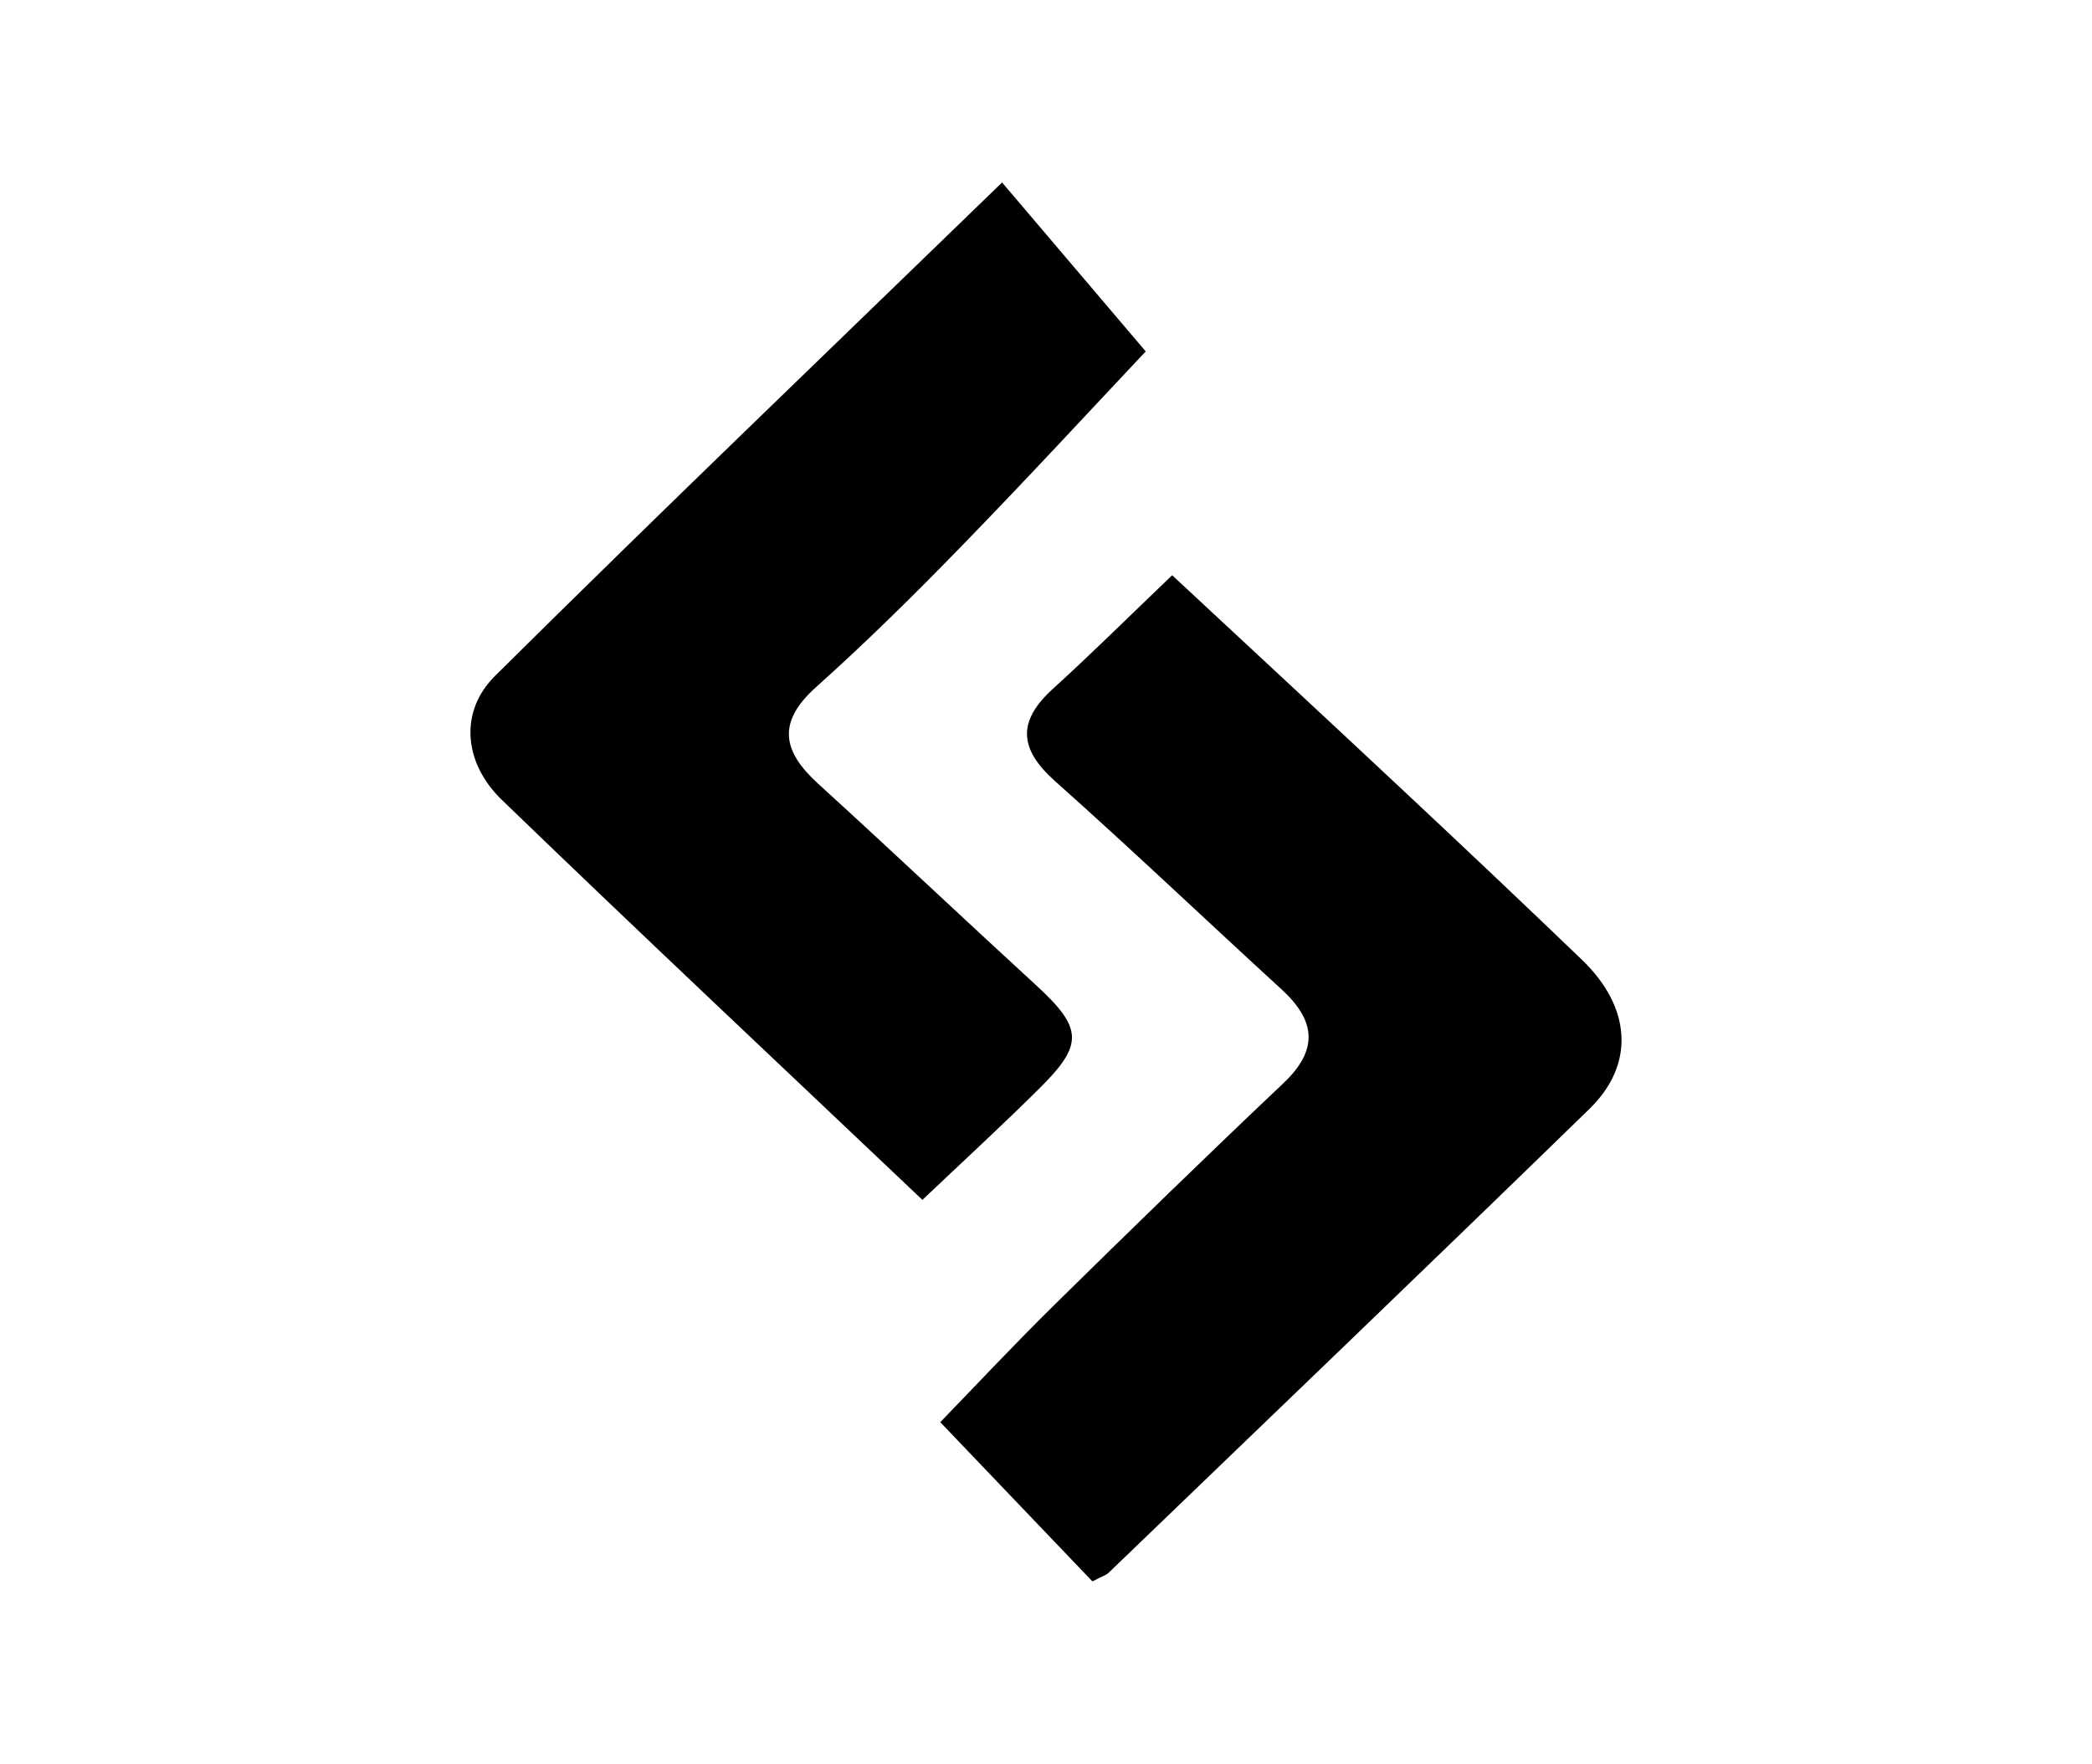
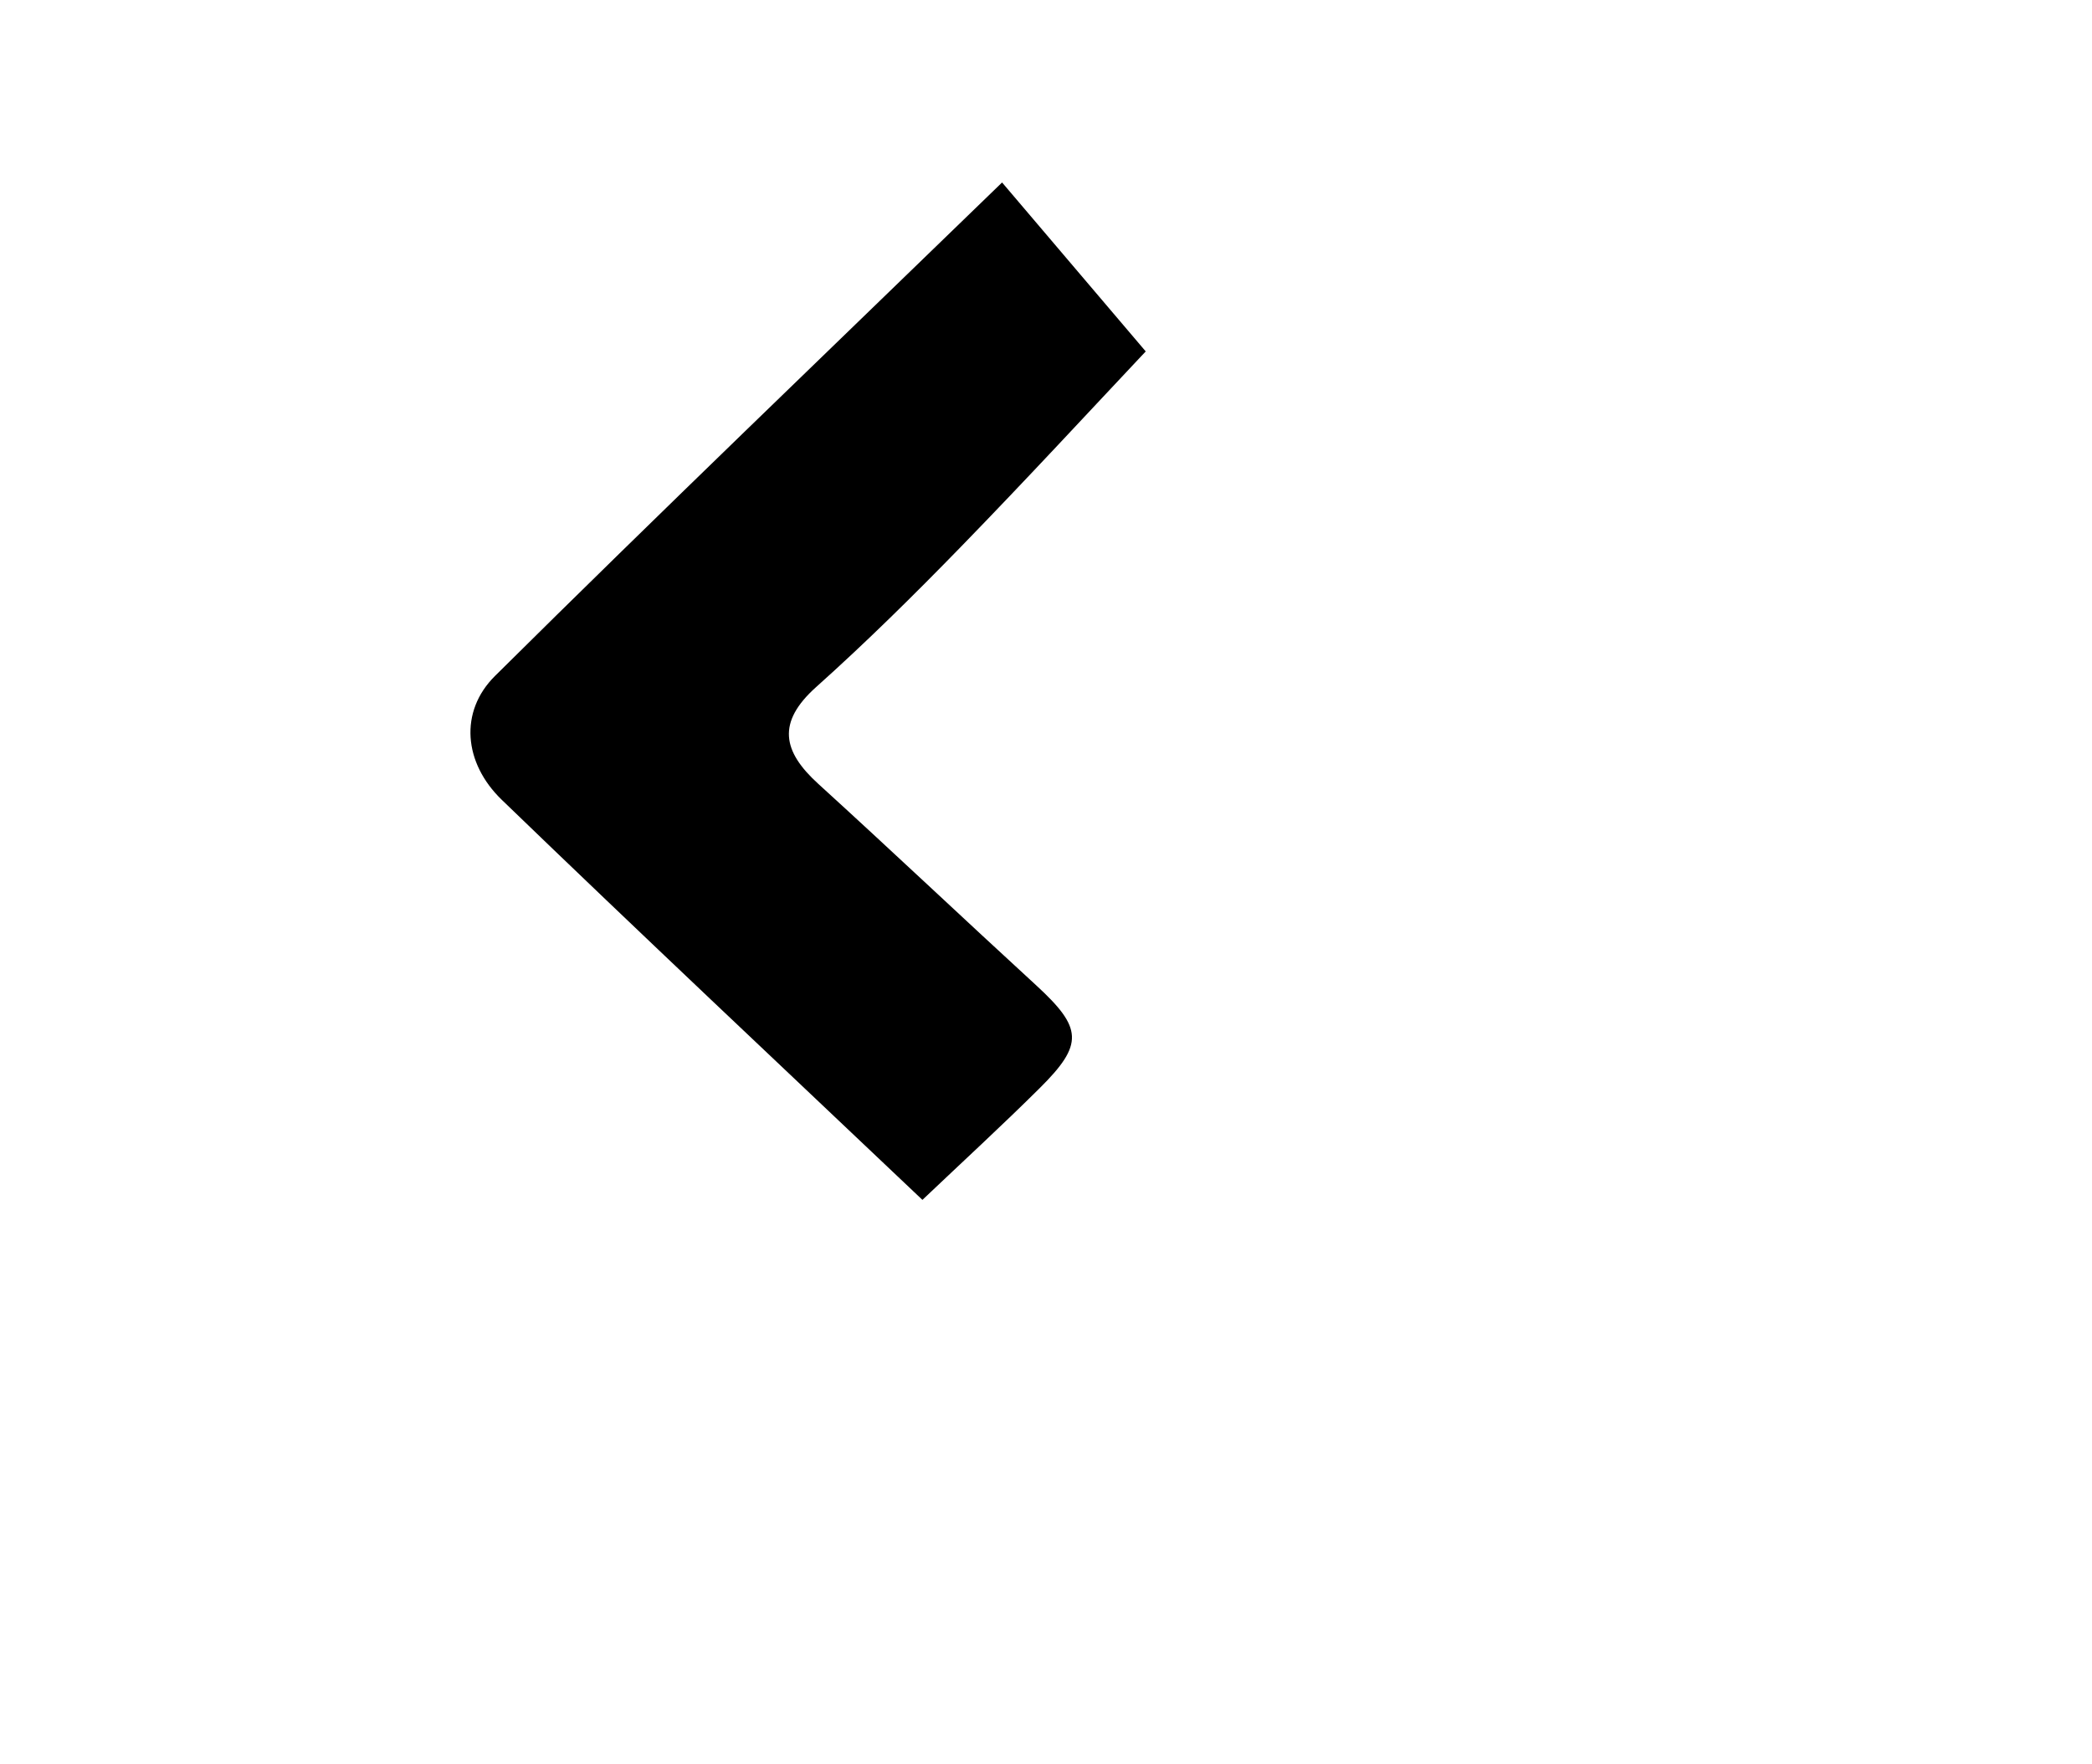
<svg xmlns="http://www.w3.org/2000/svg" version="1.1" id="Layer_1" x="0px" y="0px" width="612px" height="516px" viewBox="0 0 612 516" style="enable-background:new 0 0 612 516;" xml:space="preserve">
  <g>
    <path d="M303.063,288.182c-21.302-19.537-42.319-39.432-63.704-58.897c-10.443-9.496-12.148-17.95-0.627-28.275   c14.612-13.072,28.607-26.902,42.295-40.97c19.301-19.82,38.059-40.164,54.149-57.237c-13.097-15.417-27.116-31.899-42.024-49.424   c-50.857,49.328-100.007,96.431-148.342,144.362c-10.515,10.42-9.177,25.458,1.978,36.232   c40.46,39.074,81.465,77.582,123.062,117.035c12.03-11.414,23.374-21.834,34.303-32.682   C317.131,305.445,316.693,300.709,303.063,288.182z" />
-     <path d="M412.083,232.72c-22.854-21.433-45.848-42.723-69.174-64.438c-12.492,11.937-23.471,22.854-34.919,33.249   c-10.516,9.567-9.818,17.666,0.697,27.021c22.393,19.939,44.119,40.638,66.237,60.886c9.981,9.141,10.882,17.666,0.497,27.471   c-22.557,21.338-44.793,43.006-66.924,64.771c-11.666,11.484-22.854,23.443-33.429,34.359   c14.991,15.678,29.603,30.979,44.511,46.582c2.926-1.539,4.003-1.822,4.701-2.486c46.961-45.207,94.026-90.297,140.729-135.766   c13.439-13.098,12.172-29.77-2.25-43.623C445.959,264.617,429.063,248.608,412.083,232.72z" />
  </g>
</svg>